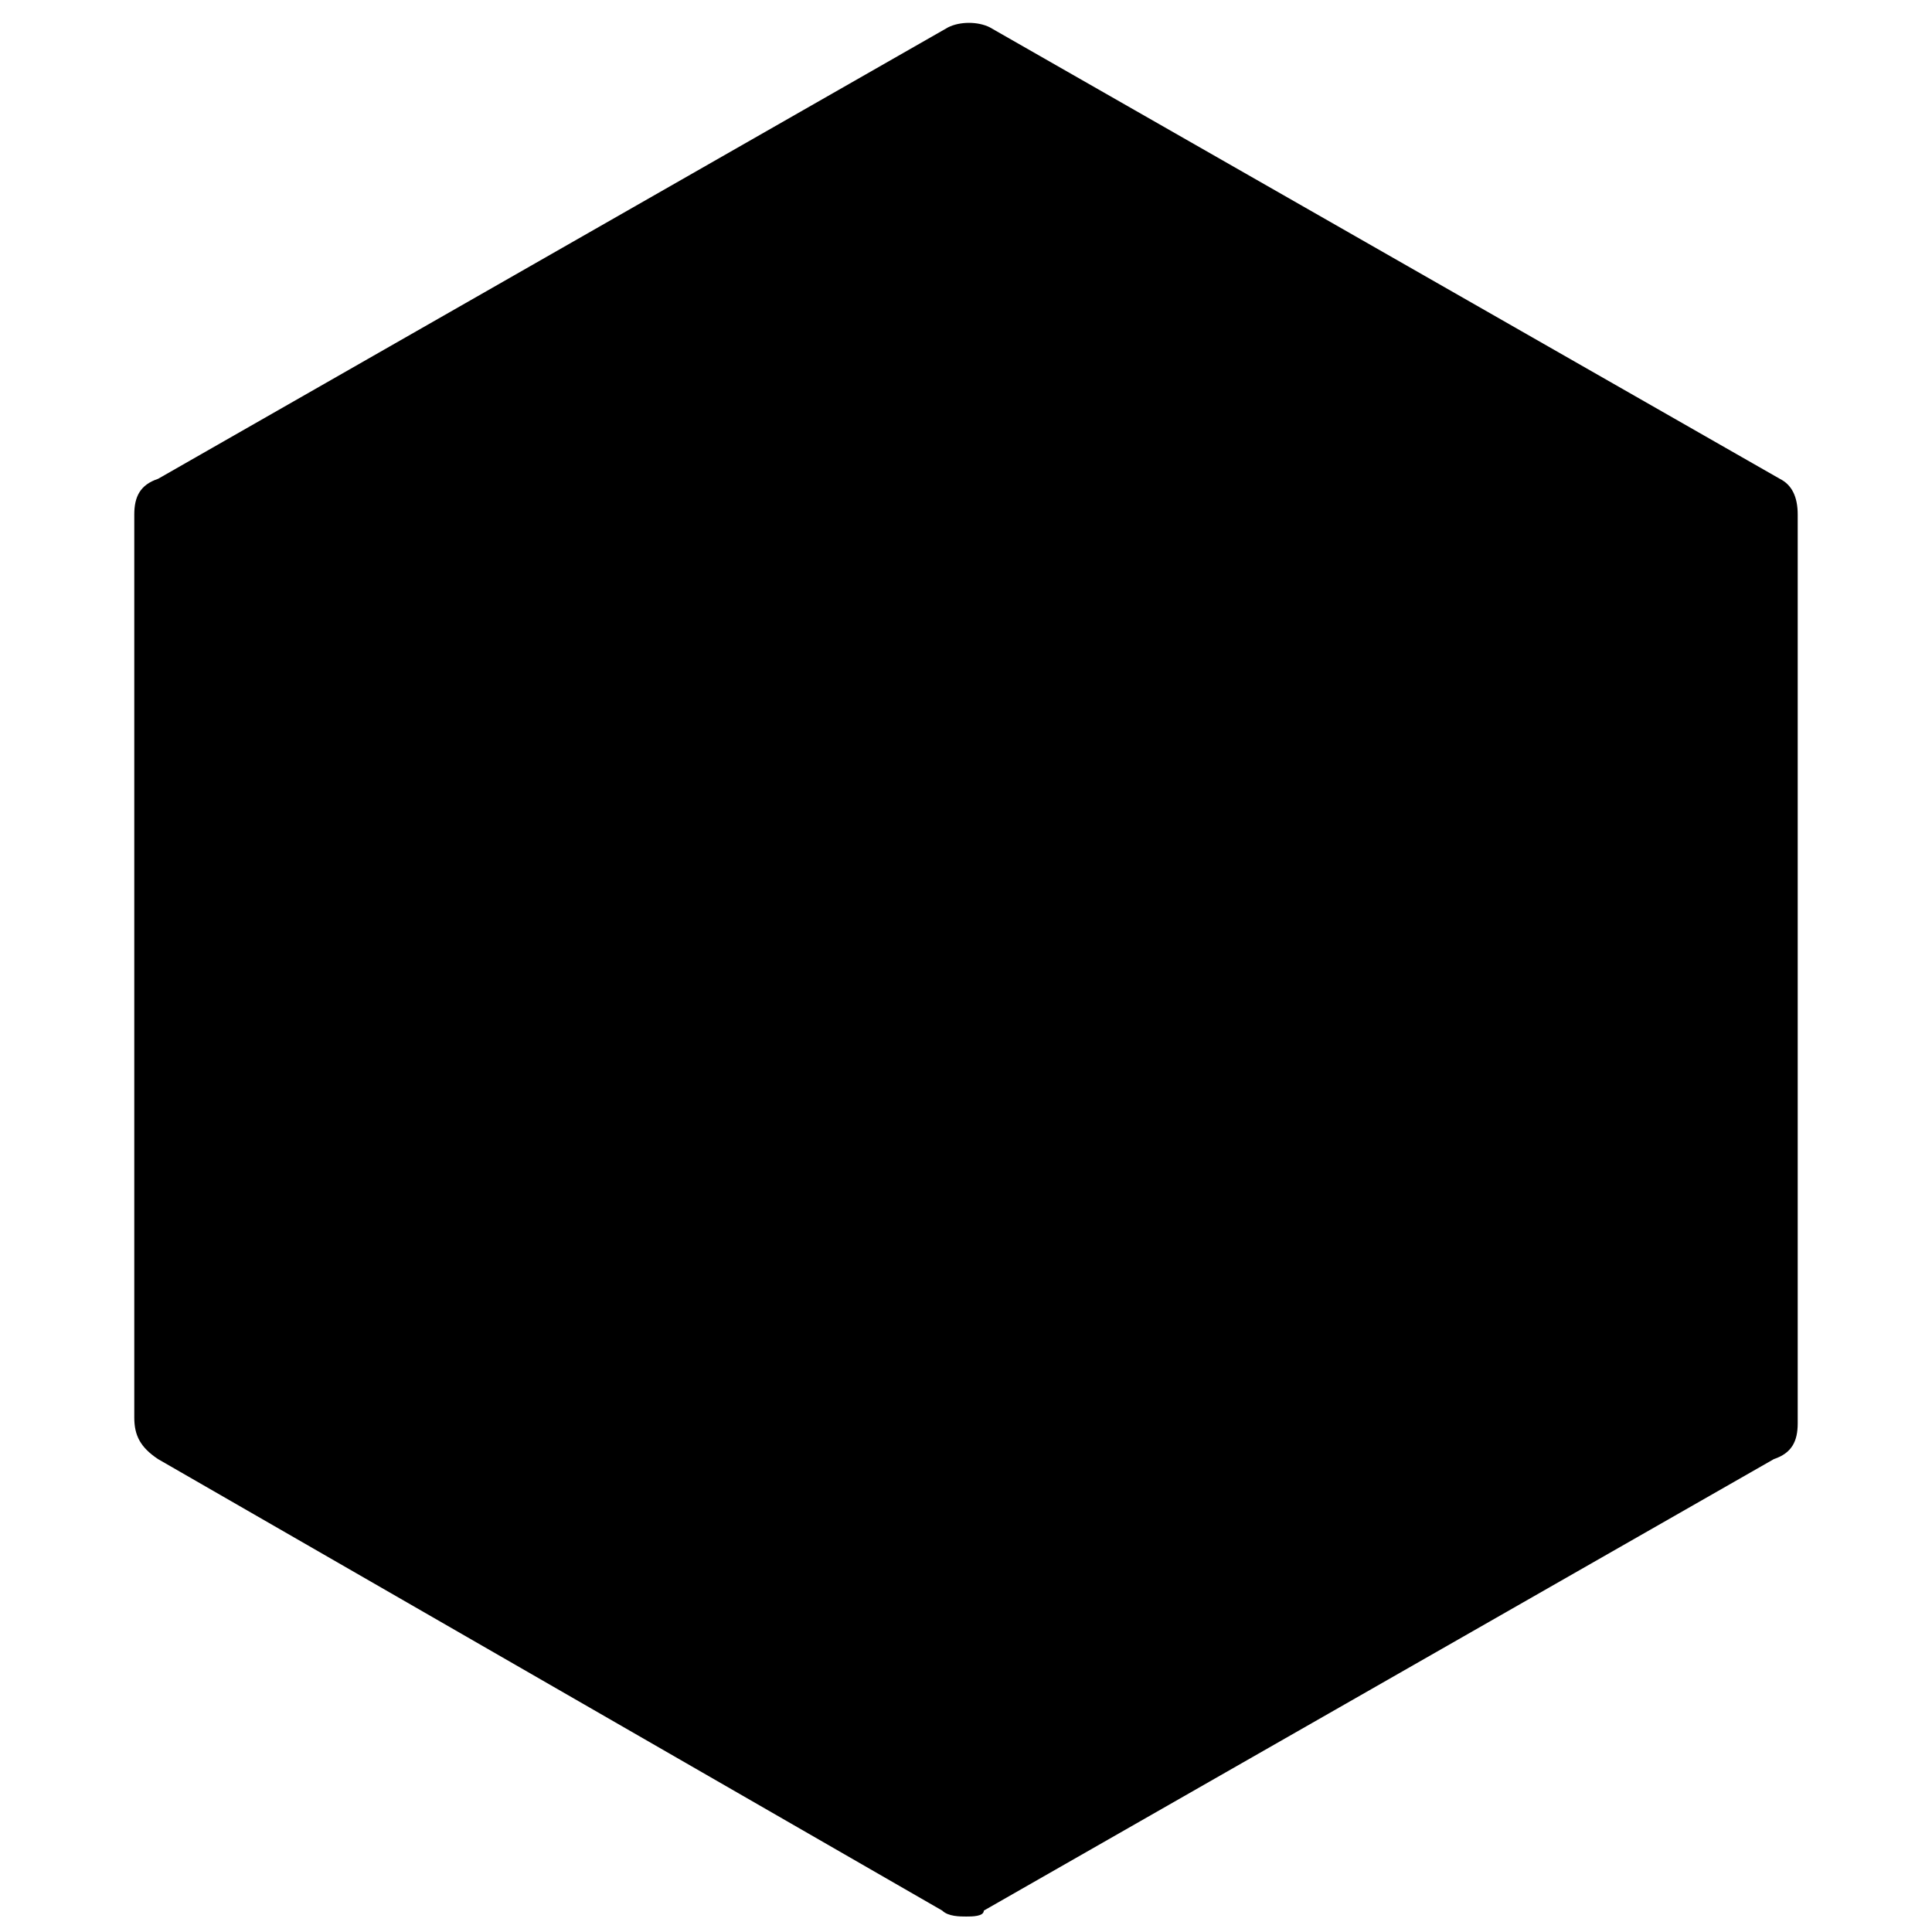
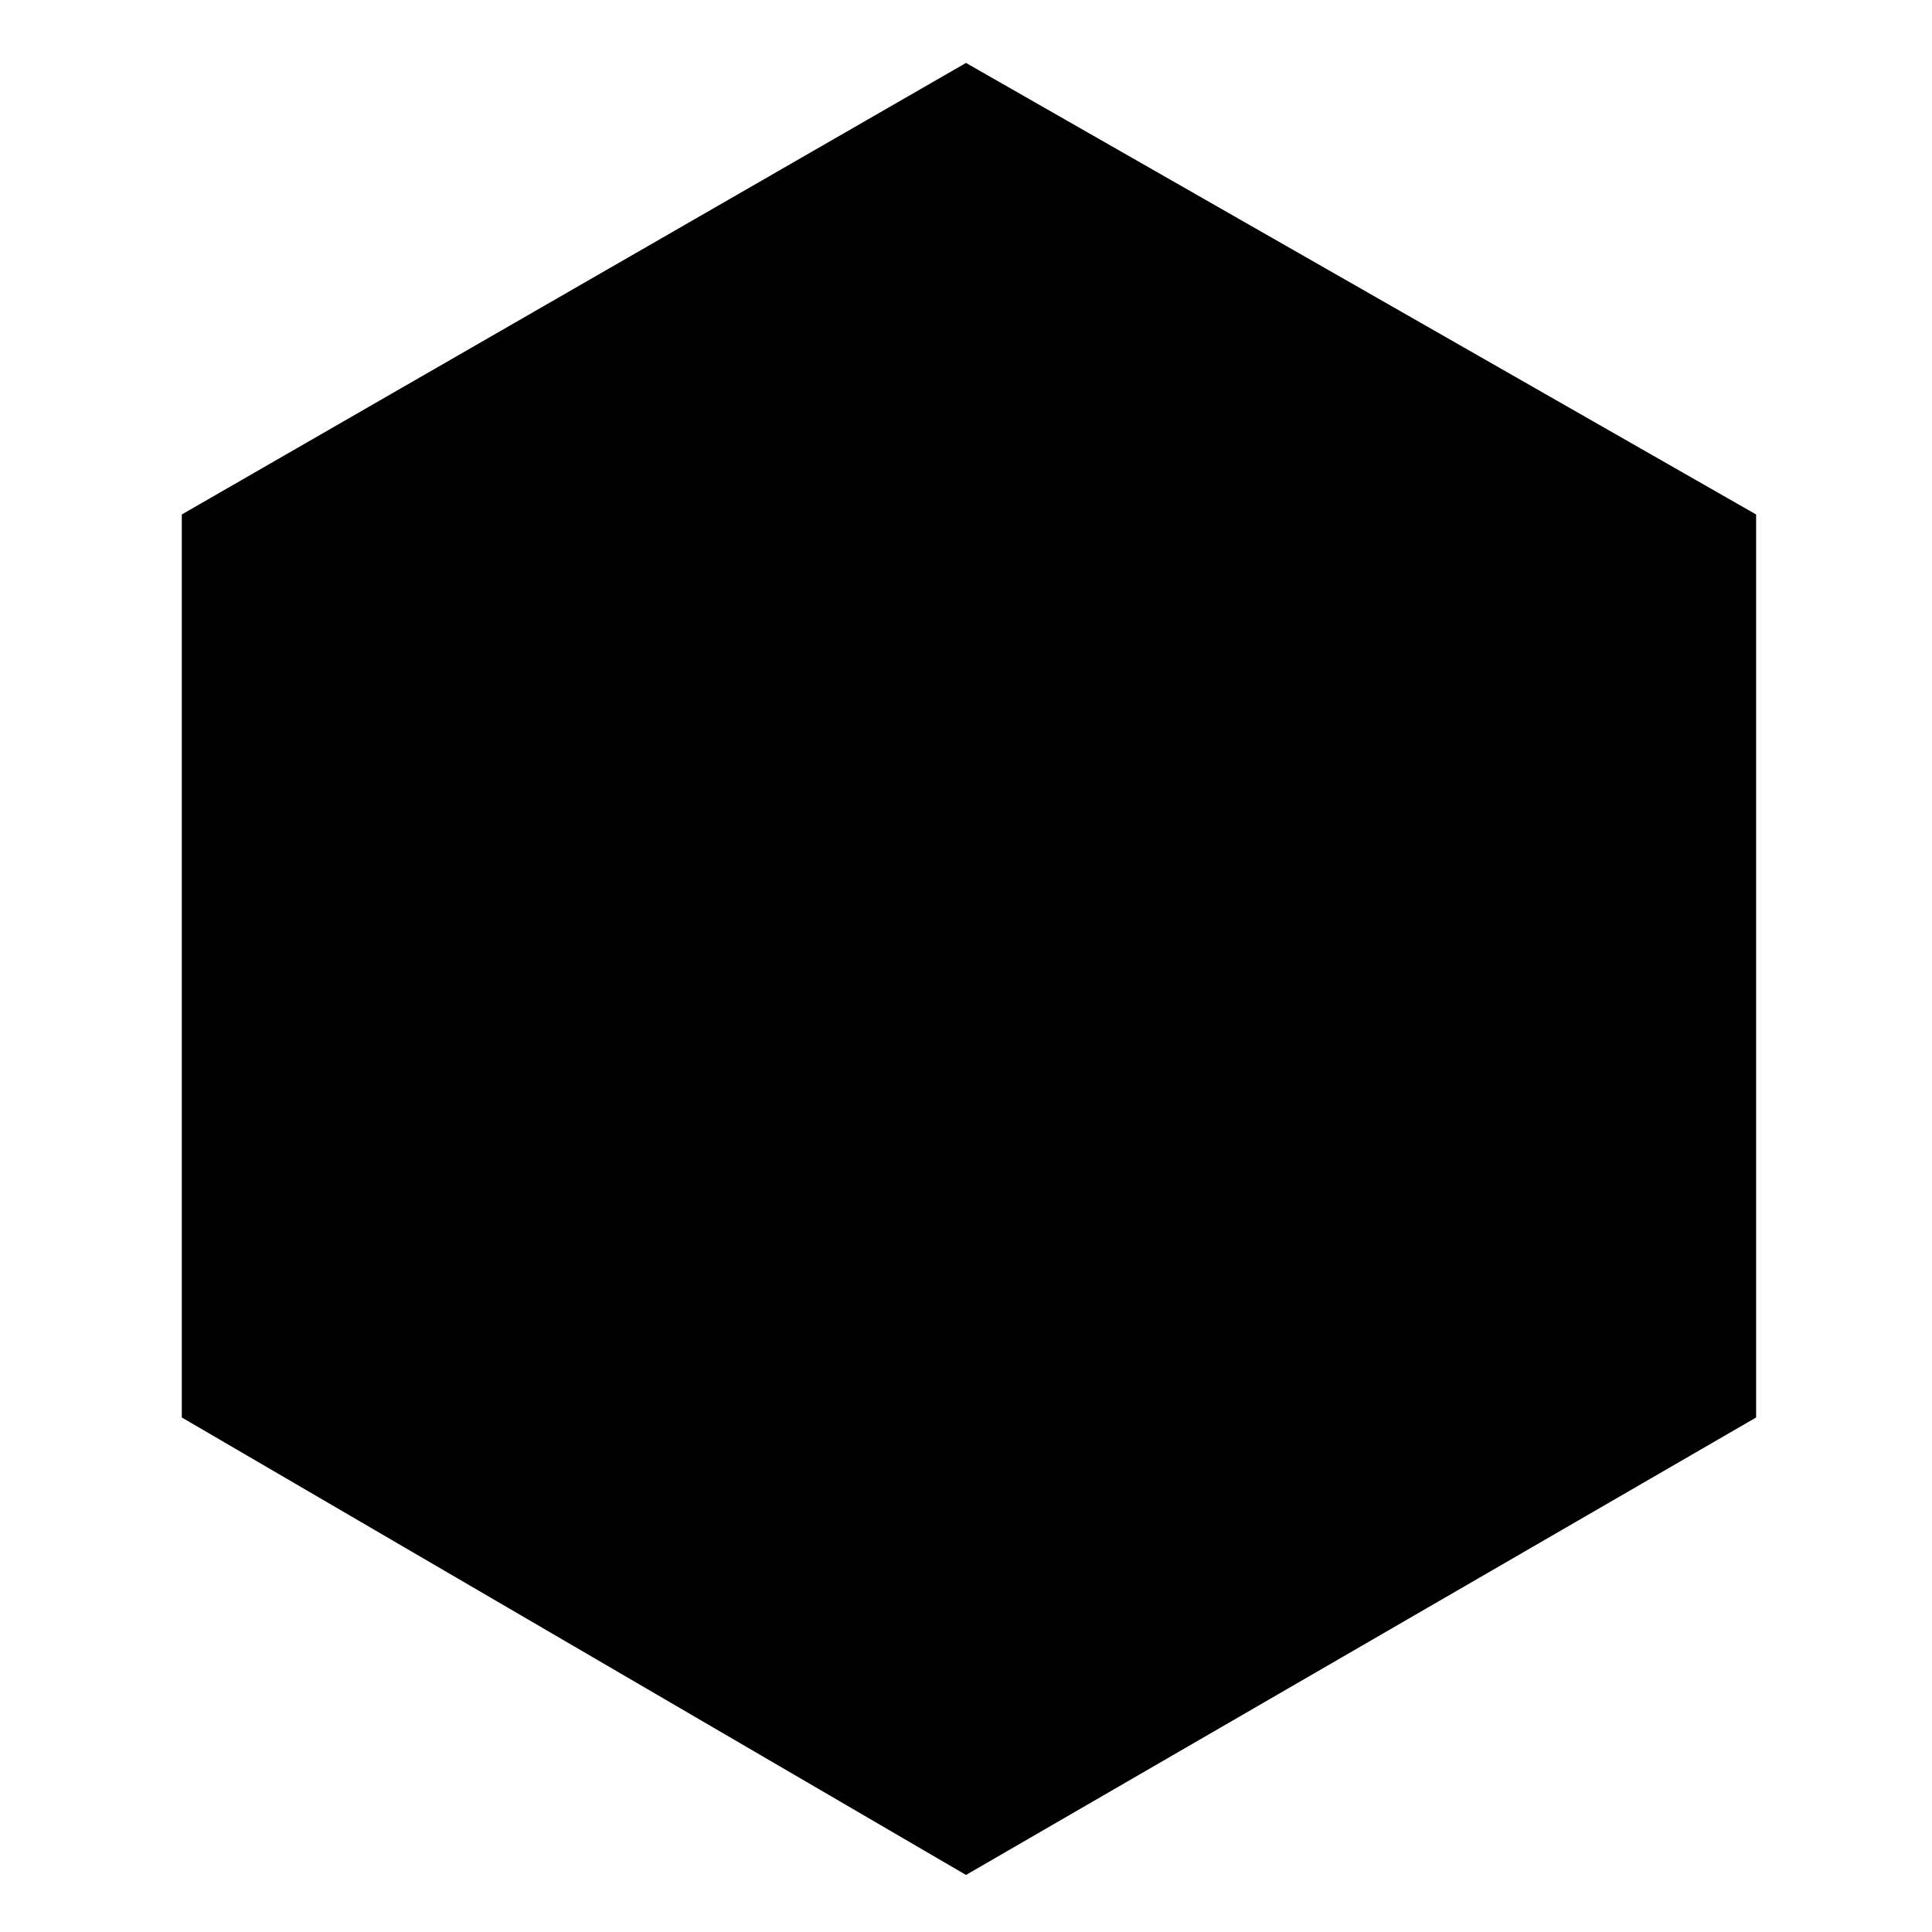
<svg xmlns="http://www.w3.org/2000/svg" width="800px" height="800px" version="1.1" viewBox="144 144 512 512">
  <defs>
    <clipPath id="a">
-       <path d="m179 150h442v501.9h-442z" />
-     </clipPath>
+       </clipPath>
  </defs>
  <path d="m192.18 280.34v239.31l207.82 121.23 209.39-121.23v-239.31l-209.39-119.66z" />
  <g clip-path="url(#a)">
-     <path d="m400 651.9c-1.574 0-4.723 0-6.297-1.574l-207.82-119.65c-4.723-3.152-6.297-6.301-6.297-11.023v-239.31c0-4.723 1.574-7.871 6.297-9.445l209.39-119.66c3.148-1.574 7.871-1.574 11.02 0l209.39 119.66c3.152 1.574 4.727 4.723 4.727 9.445v240.88c0 4.723-1.574 7.871-6.297 9.445l-209.39 119.66c0 1.574-3.148 1.574-4.723 1.574zm-196.8-138.55 196.8 113.36 196.8-113.36v-226.71l-196.8-113.36-196.8 113.36z" />
-   </g>
+     </g>
</svg>